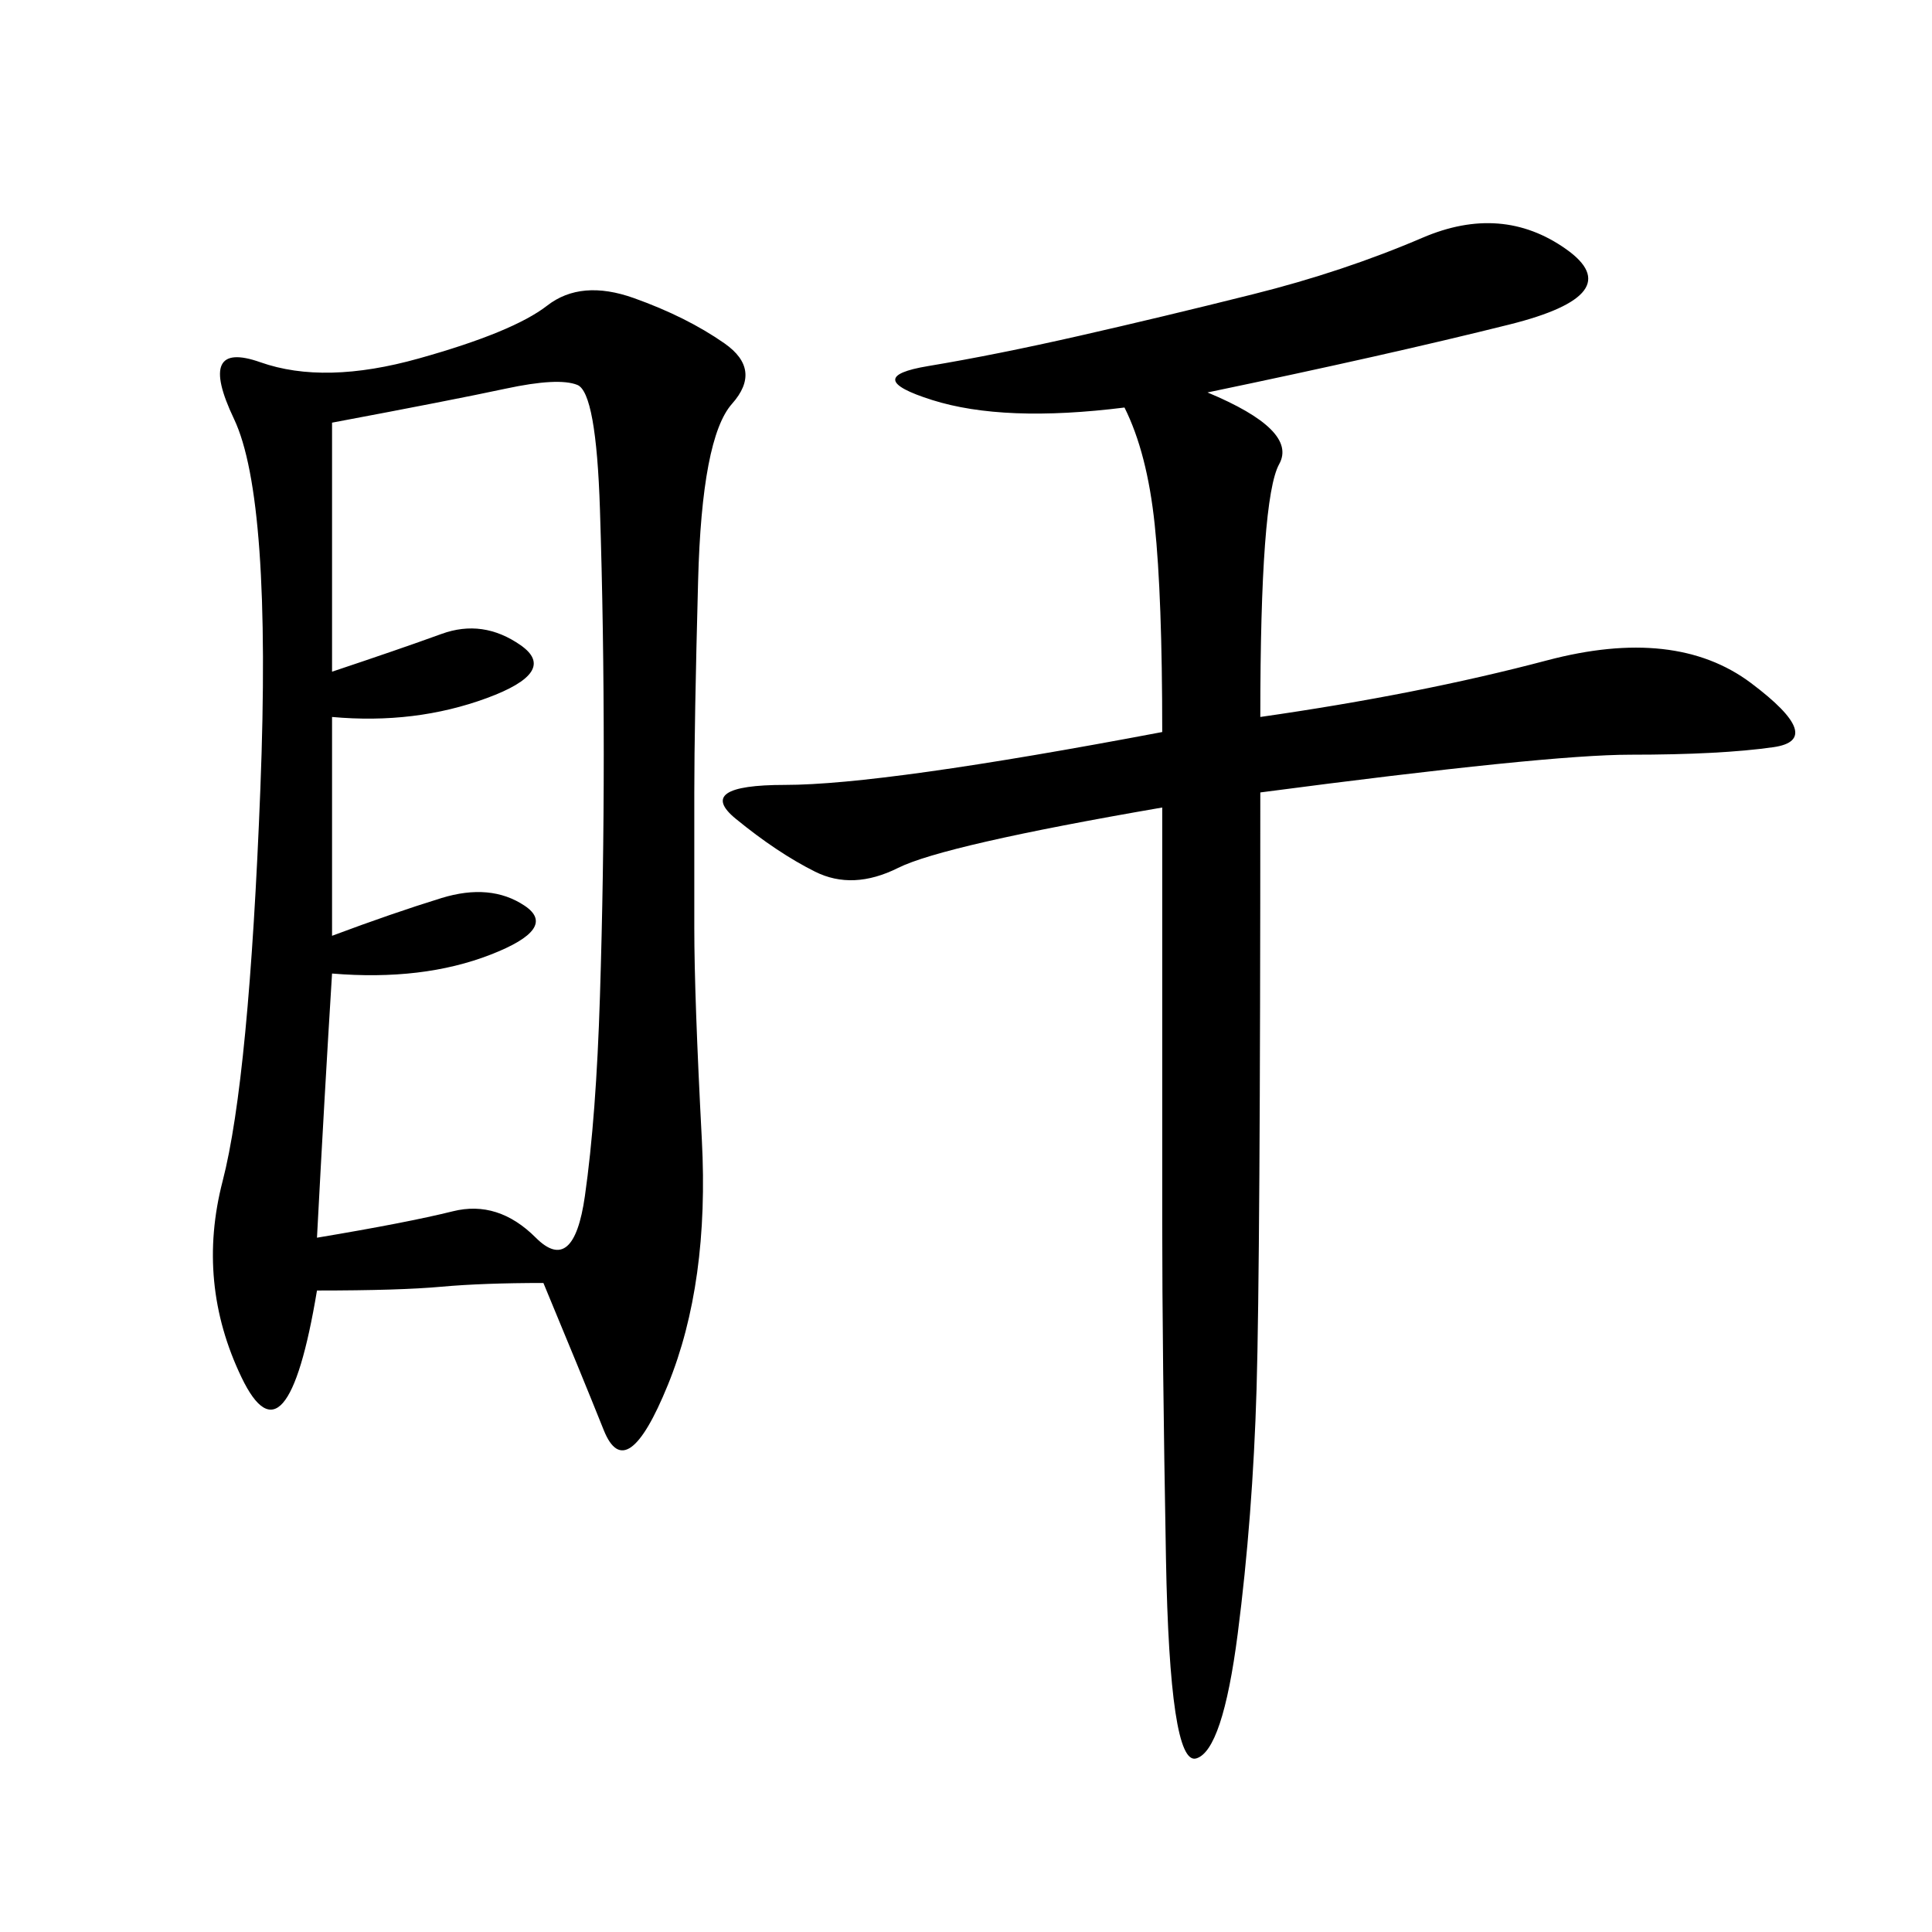
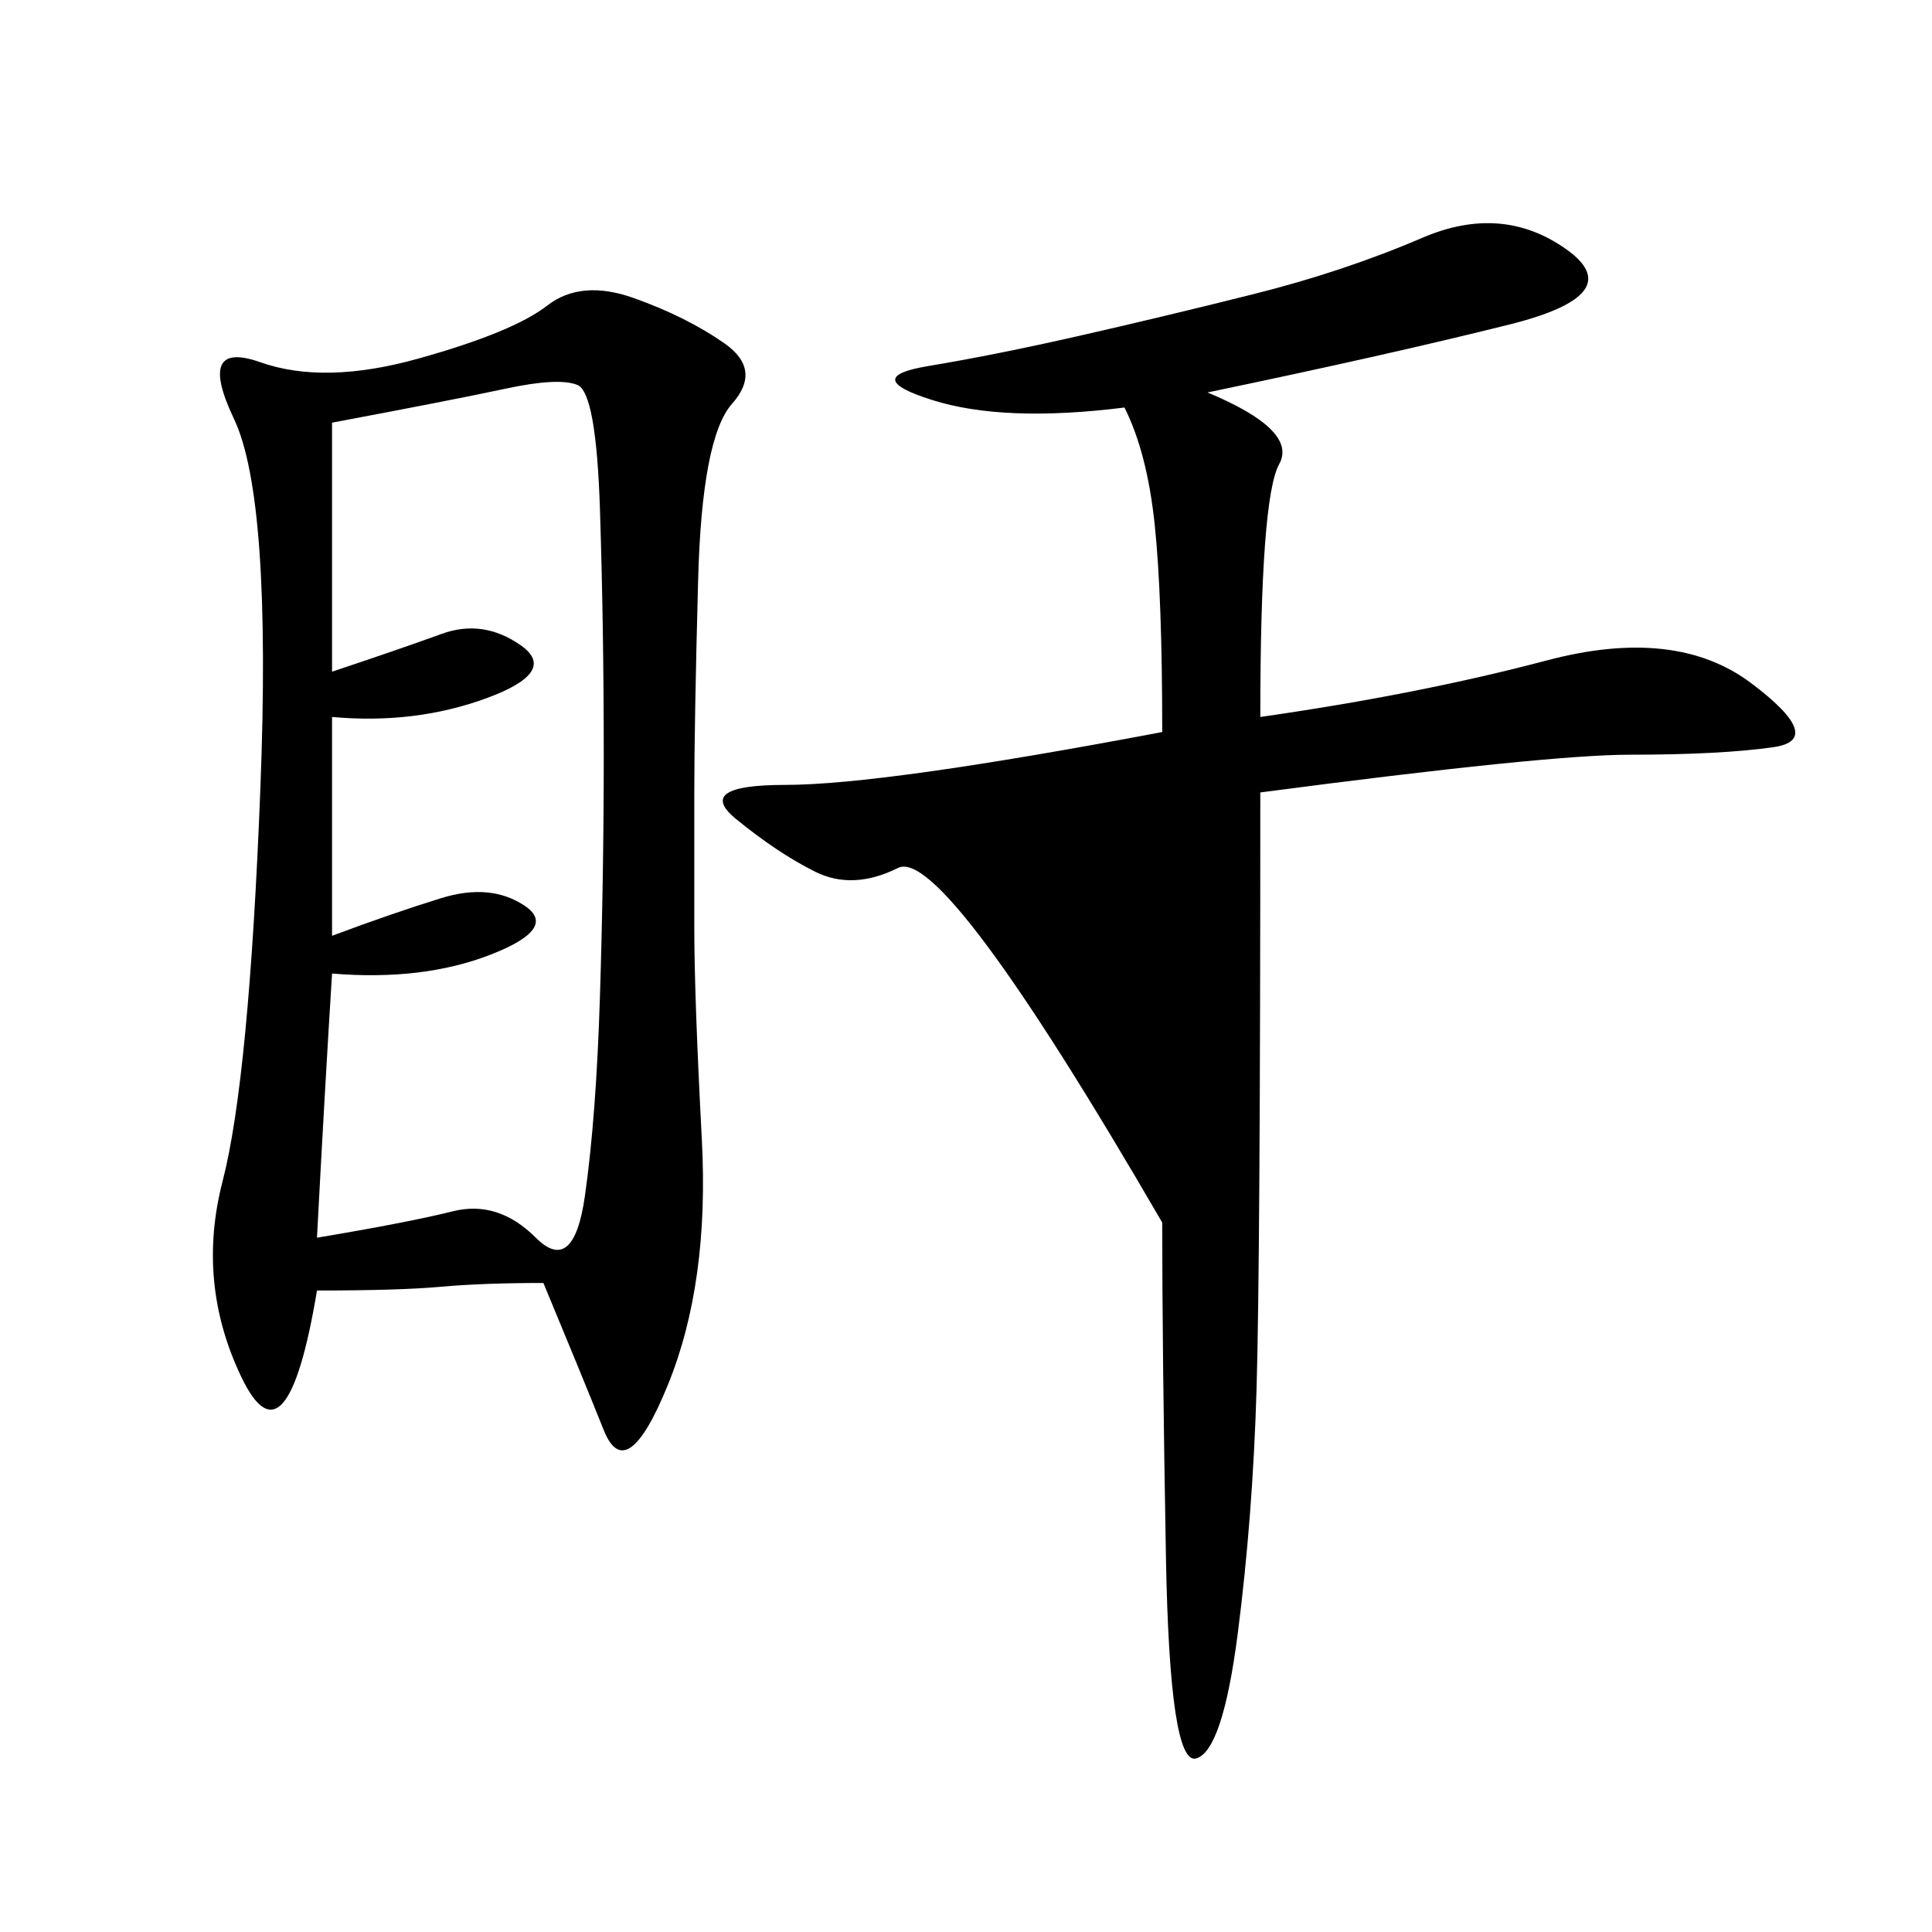
<svg xmlns="http://www.w3.org/2000/svg" width="300" height="300">
-   <path d="M84.38 199.22Q75 199.22 68.55 199.80Q62.11 200.39 49.22 200.39L49.22 200.39Q44.53 228.52 37.50 213.87Q30.47 199.22 34.57 183.40Q38.67 167.58 40.43 122.46Q42.19 77.34 36.33 65.04Q30.47 52.73 40.43 56.25Q50.39 59.77 65.04 55.66Q79.69 51.56 84.96 47.46Q90.23 43.36 98.44 46.29Q106.64 49.22 112.50 53.32Q118.36 57.42 113.67 62.70Q108.98 67.97 108.40 90.23Q107.81 112.50 107.81 123.05L107.81 123.05L107.81 144.14Q107.81 154.69 108.98 176.95Q110.16 199.22 103.71 215.04Q97.27 230.86 93.75 222.07Q90.23 213.28 84.38 199.22L84.38 199.22ZM187.50 60.94Q201.56 66.80 198.63 72.07Q195.70 77.34 195.70 111.33L195.70 111.33Q220.31 107.81 240.23 102.54Q260.16 97.27 271.88 106.05Q283.59 114.84 275.39 116.02Q267.19 117.19 253.13 117.19L253.13 117.19Q240.23 117.19 195.70 123.05L195.70 123.05Q195.70 195.70 195.12 215.63Q194.53 235.55 192.19 253.71Q189.84 271.88 185.74 273.05Q181.64 274.22 181.05 241.99Q180.47 209.77 180.47 189.84L180.47 189.84L180.47 125.39Q146.48 131.25 139.45 134.77Q132.42 138.28 126.56 135.35Q120.70 132.42 114.26 127.15Q107.81 121.88 121.88 121.88L121.88 121.88Q137.11 121.88 180.47 113.67L180.47 113.67Q180.47 92.58 179.30 81.45Q178.13 70.31 174.61 63.28L174.61 63.28Q155.86 65.63 144.73 62.11Q133.59 58.59 144.14 56.84Q154.69 55.08 167.58 52.15Q180.47 49.22 194.53 45.70Q208.59 42.19 220.90 36.91Q233.20 31.64 243.16 38.67Q253.13 45.70 234.38 50.39Q215.63 55.08 187.50 60.94L187.50 60.94ZM51.56 145.31Q60.94 141.80 68.55 139.45Q76.17 137.11 81.45 140.63Q86.72 144.14 76.17 148.24Q65.63 152.34 51.56 151.17L51.56 151.17Q50.39 169.92 49.22 192.19L49.22 192.19Q63.28 189.84 70.31 188.09Q77.34 186.33 83.20 192.19Q89.06 198.05 90.82 185.74Q92.58 173.44 93.16 154.69Q93.75 135.94 93.75 117.19L93.75 117.19Q93.75 97.27 93.16 79.10Q92.58 60.94 89.65 59.77Q86.72 58.59 78.52 60.35Q70.31 62.11 51.56 65.63L51.56 65.63L51.56 104.30Q62.11 100.78 68.55 98.44Q75 96.09 80.86 100.20Q86.72 104.30 75.59 108.40Q64.45 112.50 51.56 111.33L51.56 111.33L51.56 145.31Z" />
+   <path d="M84.38 199.22Q75 199.22 68.55 199.80Q62.11 200.39 49.22 200.39L49.22 200.39Q44.53 228.52 37.50 213.87Q30.47 199.22 34.57 183.40Q38.67 167.58 40.43 122.46Q42.19 77.34 36.33 65.04Q30.47 52.73 40.43 56.25Q50.39 59.77 65.04 55.66Q79.69 51.56 84.96 47.46Q90.23 43.36 98.44 46.29Q106.64 49.22 112.50 53.32Q118.36 57.42 113.67 62.70Q108.98 67.97 108.40 90.23Q107.81 112.50 107.81 123.05L107.81 123.05L107.81 144.14Q107.81 154.69 108.98 176.95Q110.16 199.22 103.71 215.04Q97.27 230.86 93.75 222.07Q90.23 213.28 84.38 199.22L84.38 199.22ZM187.50 60.94Q201.56 66.80 198.63 72.07Q195.70 77.34 195.70 111.33L195.70 111.33Q220.31 107.81 240.23 102.54Q260.16 97.27 271.88 106.05Q283.59 114.84 275.39 116.02Q267.19 117.19 253.13 117.19L253.13 117.19Q240.23 117.19 195.70 123.05L195.70 123.05Q195.70 195.70 195.12 215.63Q194.53 235.55 192.19 253.71Q189.84 271.88 185.74 273.05Q181.64 274.22 181.05 241.99Q180.47 209.77 180.47 189.84L180.47 189.84Q146.48 131.25 139.45 134.77Q132.42 138.28 126.56 135.35Q120.70 132.42 114.26 127.15Q107.81 121.88 121.88 121.88L121.88 121.88Q137.11 121.88 180.47 113.67L180.47 113.67Q180.47 92.58 179.30 81.45Q178.13 70.31 174.61 63.28L174.61 63.28Q155.86 65.63 144.73 62.11Q133.59 58.59 144.14 56.84Q154.69 55.08 167.58 52.15Q180.47 49.22 194.53 45.70Q208.59 42.19 220.90 36.91Q233.20 31.64 243.16 38.67Q253.13 45.70 234.38 50.39Q215.63 55.08 187.50 60.94L187.50 60.94ZM51.56 145.31Q60.94 141.80 68.55 139.45Q76.17 137.11 81.45 140.63Q86.72 144.14 76.17 148.24Q65.63 152.34 51.56 151.17L51.56 151.17Q50.39 169.92 49.22 192.19L49.22 192.19Q63.28 189.84 70.31 188.09Q77.34 186.33 83.20 192.19Q89.06 198.05 90.82 185.74Q92.58 173.44 93.16 154.69Q93.75 135.94 93.75 117.19L93.75 117.19Q93.75 97.27 93.16 79.10Q92.58 60.94 89.65 59.77Q86.72 58.59 78.52 60.35Q70.31 62.11 51.56 65.63L51.56 65.63L51.56 104.30Q62.11 100.78 68.55 98.44Q75 96.09 80.86 100.20Q86.72 104.30 75.59 108.40Q64.45 112.50 51.56 111.33L51.56 111.33L51.56 145.31Z" />
</svg>